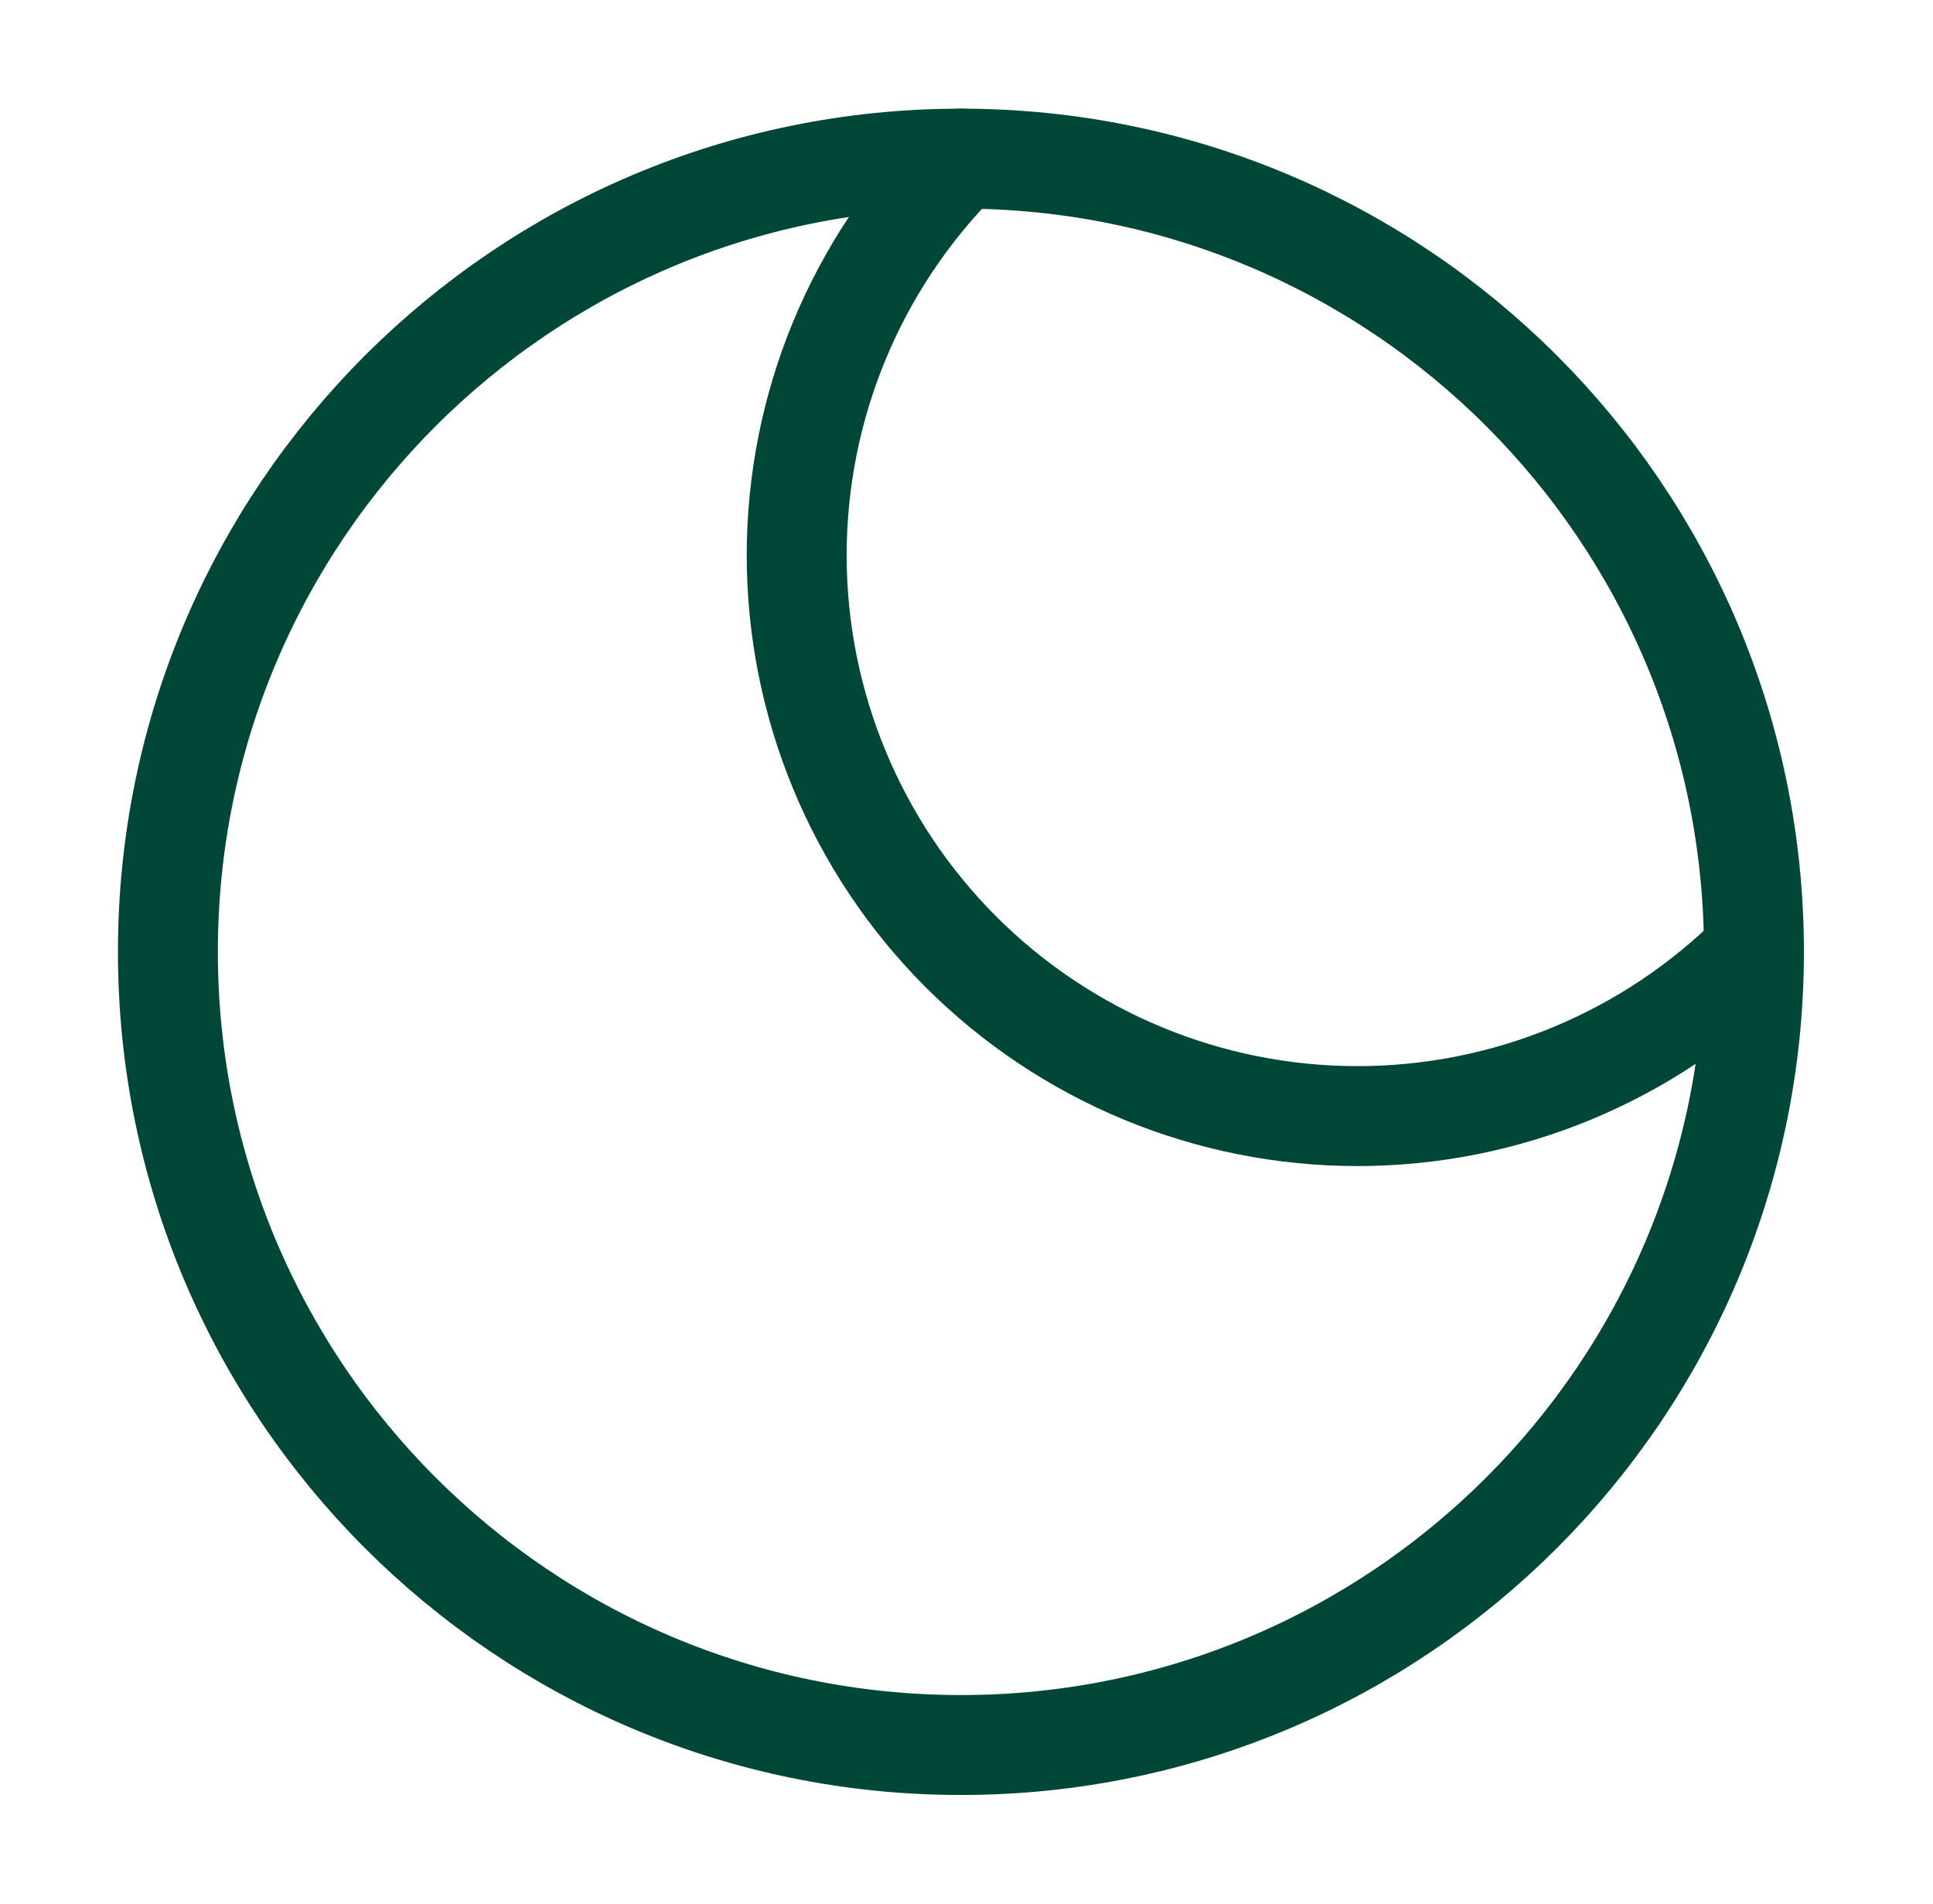
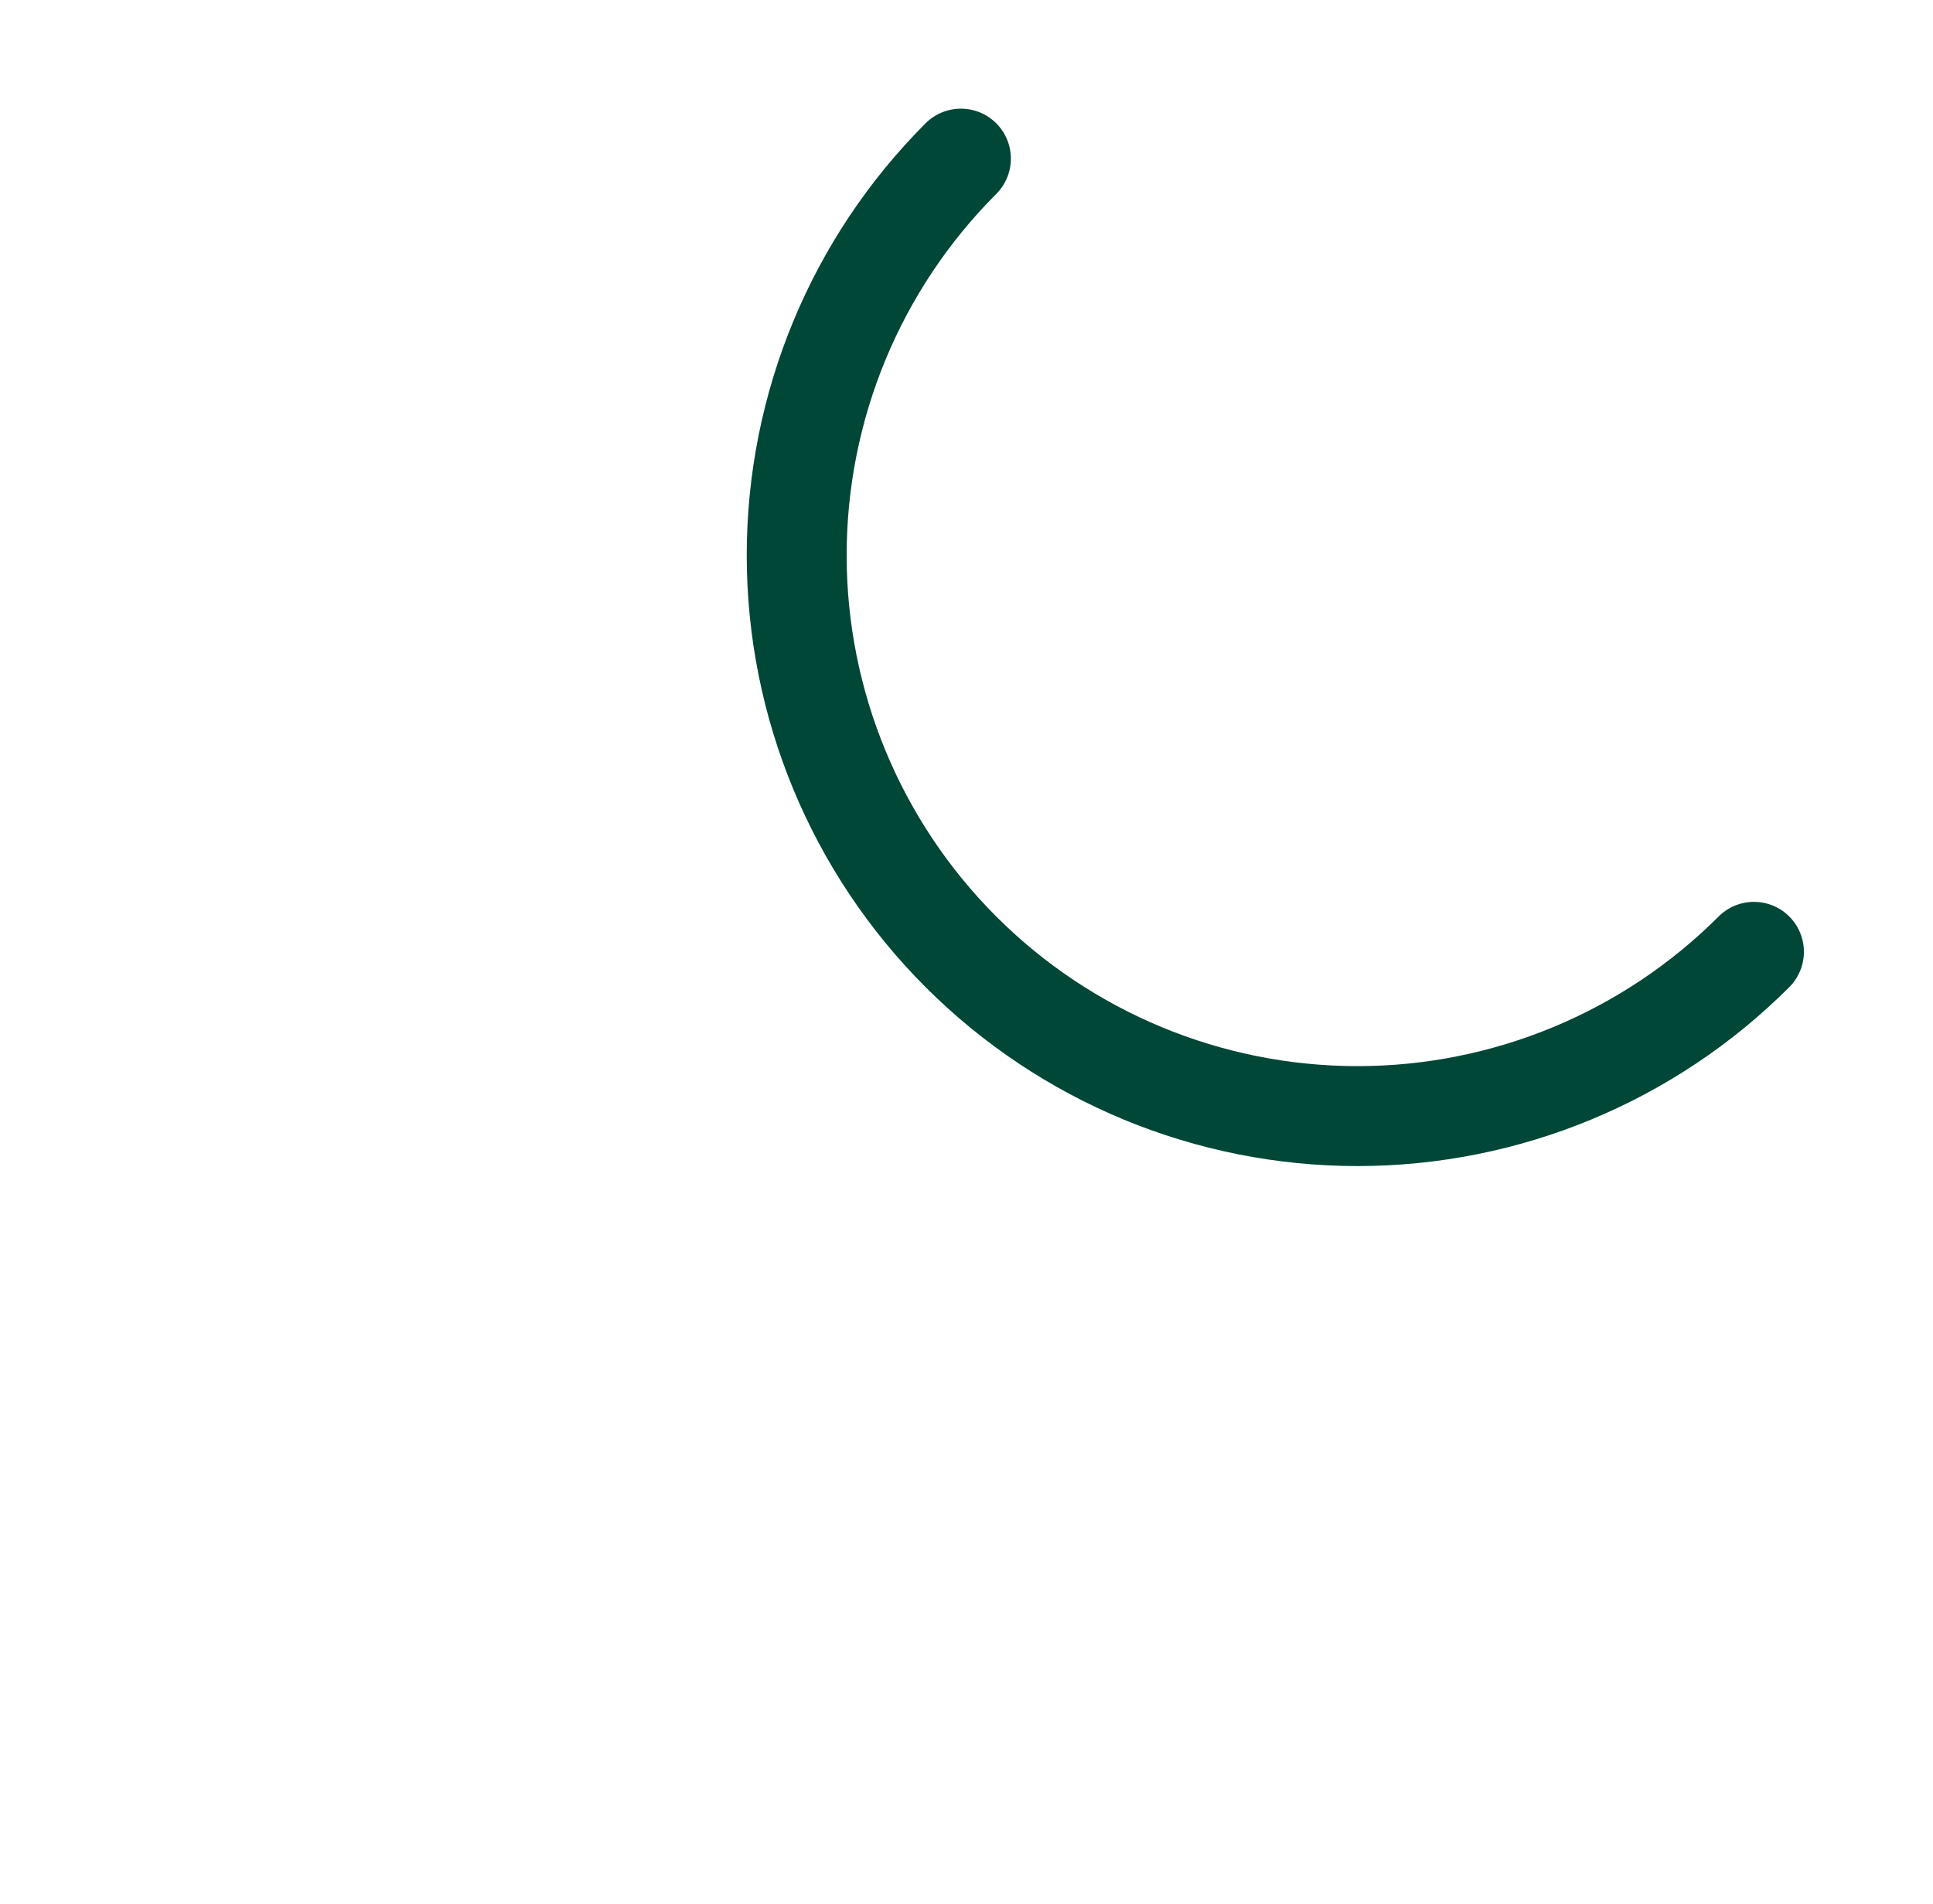
<svg xmlns="http://www.w3.org/2000/svg" width="65" height="64" viewBox="0 0 65 64" fill="none">
-   <path d="M32.312 58.667C47.04 58.667 58.979 46.728 58.979 32C58.979 17.272 47.04 5.333 32.312 5.333C17.585 5.333 5.646 17.272 5.646 32C5.646 46.728 17.585 58.667 32.312 58.667Z" stroke="#014737" stroke-width="3.36" stroke-linecap="round" stroke-linejoin="round" />
  <path d="M32.312 5.333C28.776 8.87 26.79 13.666 26.79 18.667C26.79 23.668 28.776 28.464 32.312 32C35.849 35.536 40.645 37.523 45.646 37.523C50.647 37.523 55.443 35.536 58.979 32" stroke="#014737" stroke-width="3.36" stroke-linecap="round" stroke-linejoin="round" />
</svg>